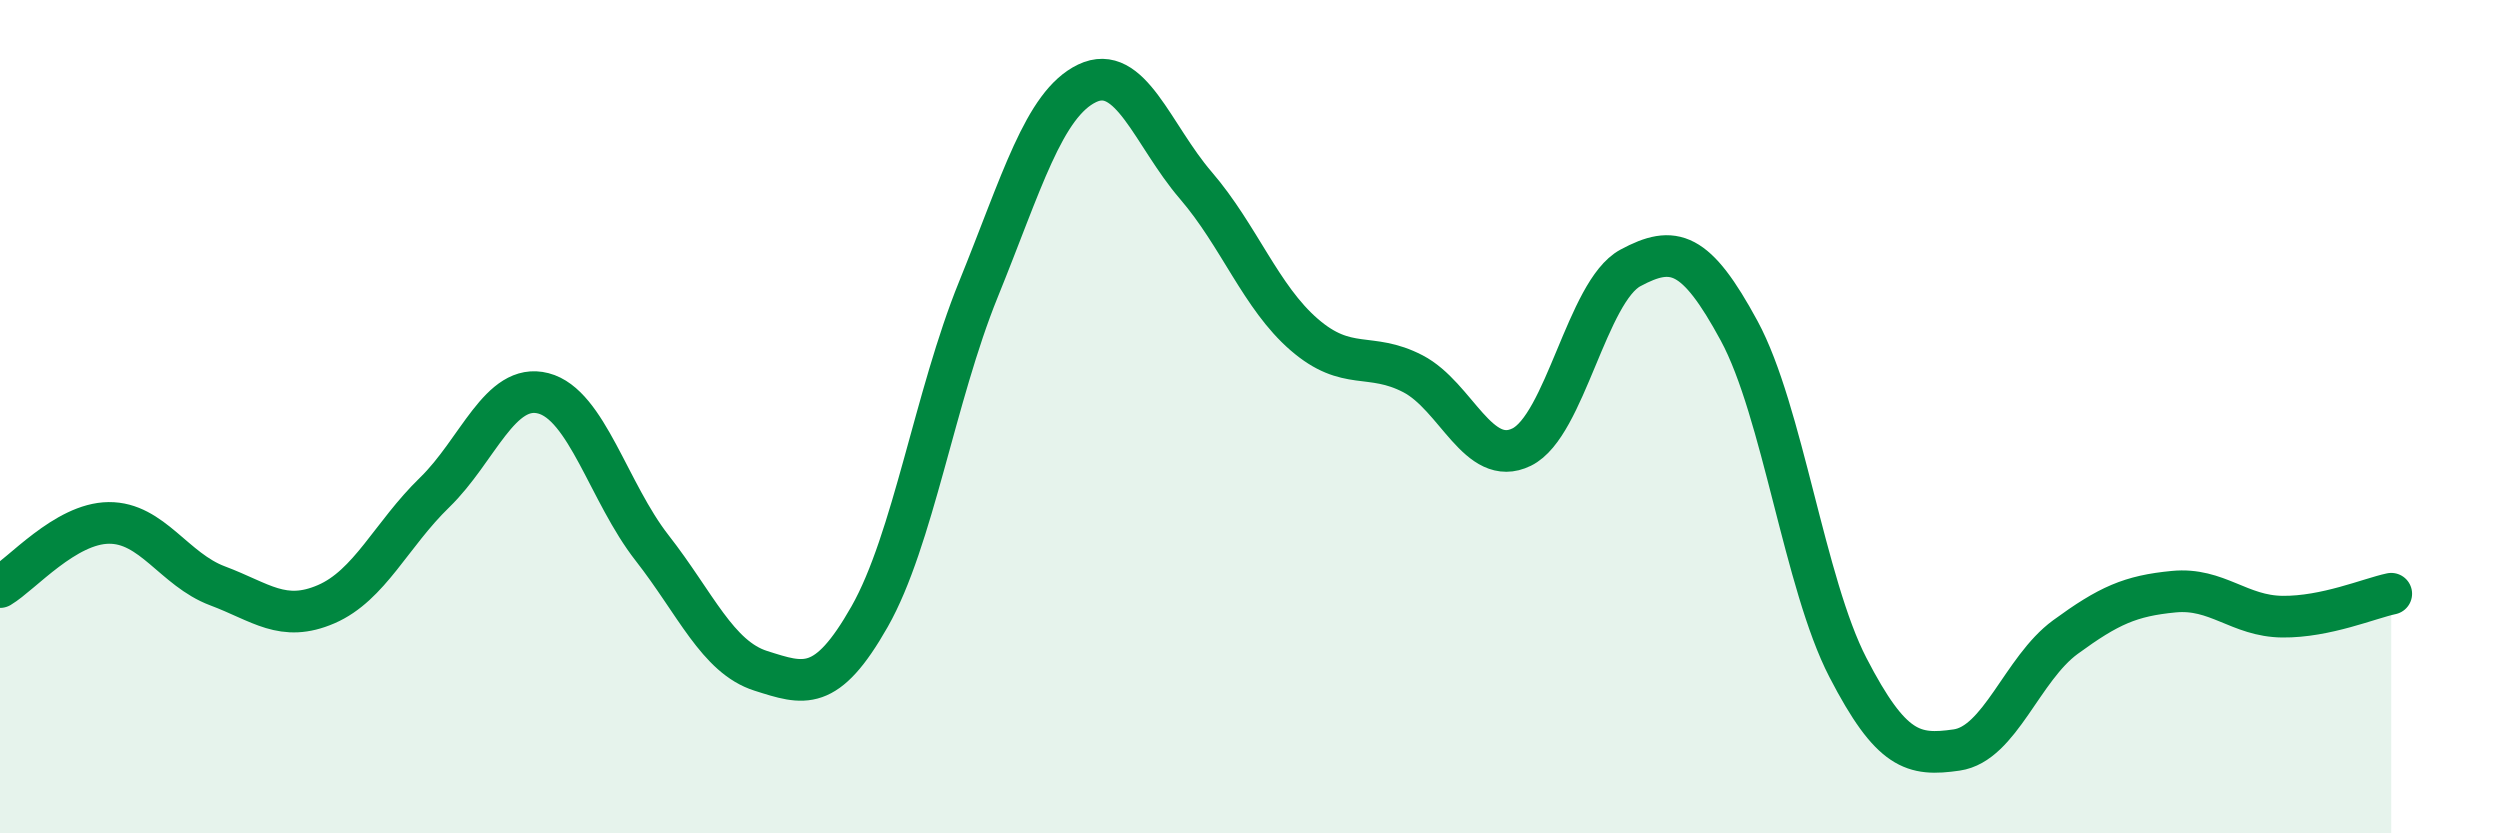
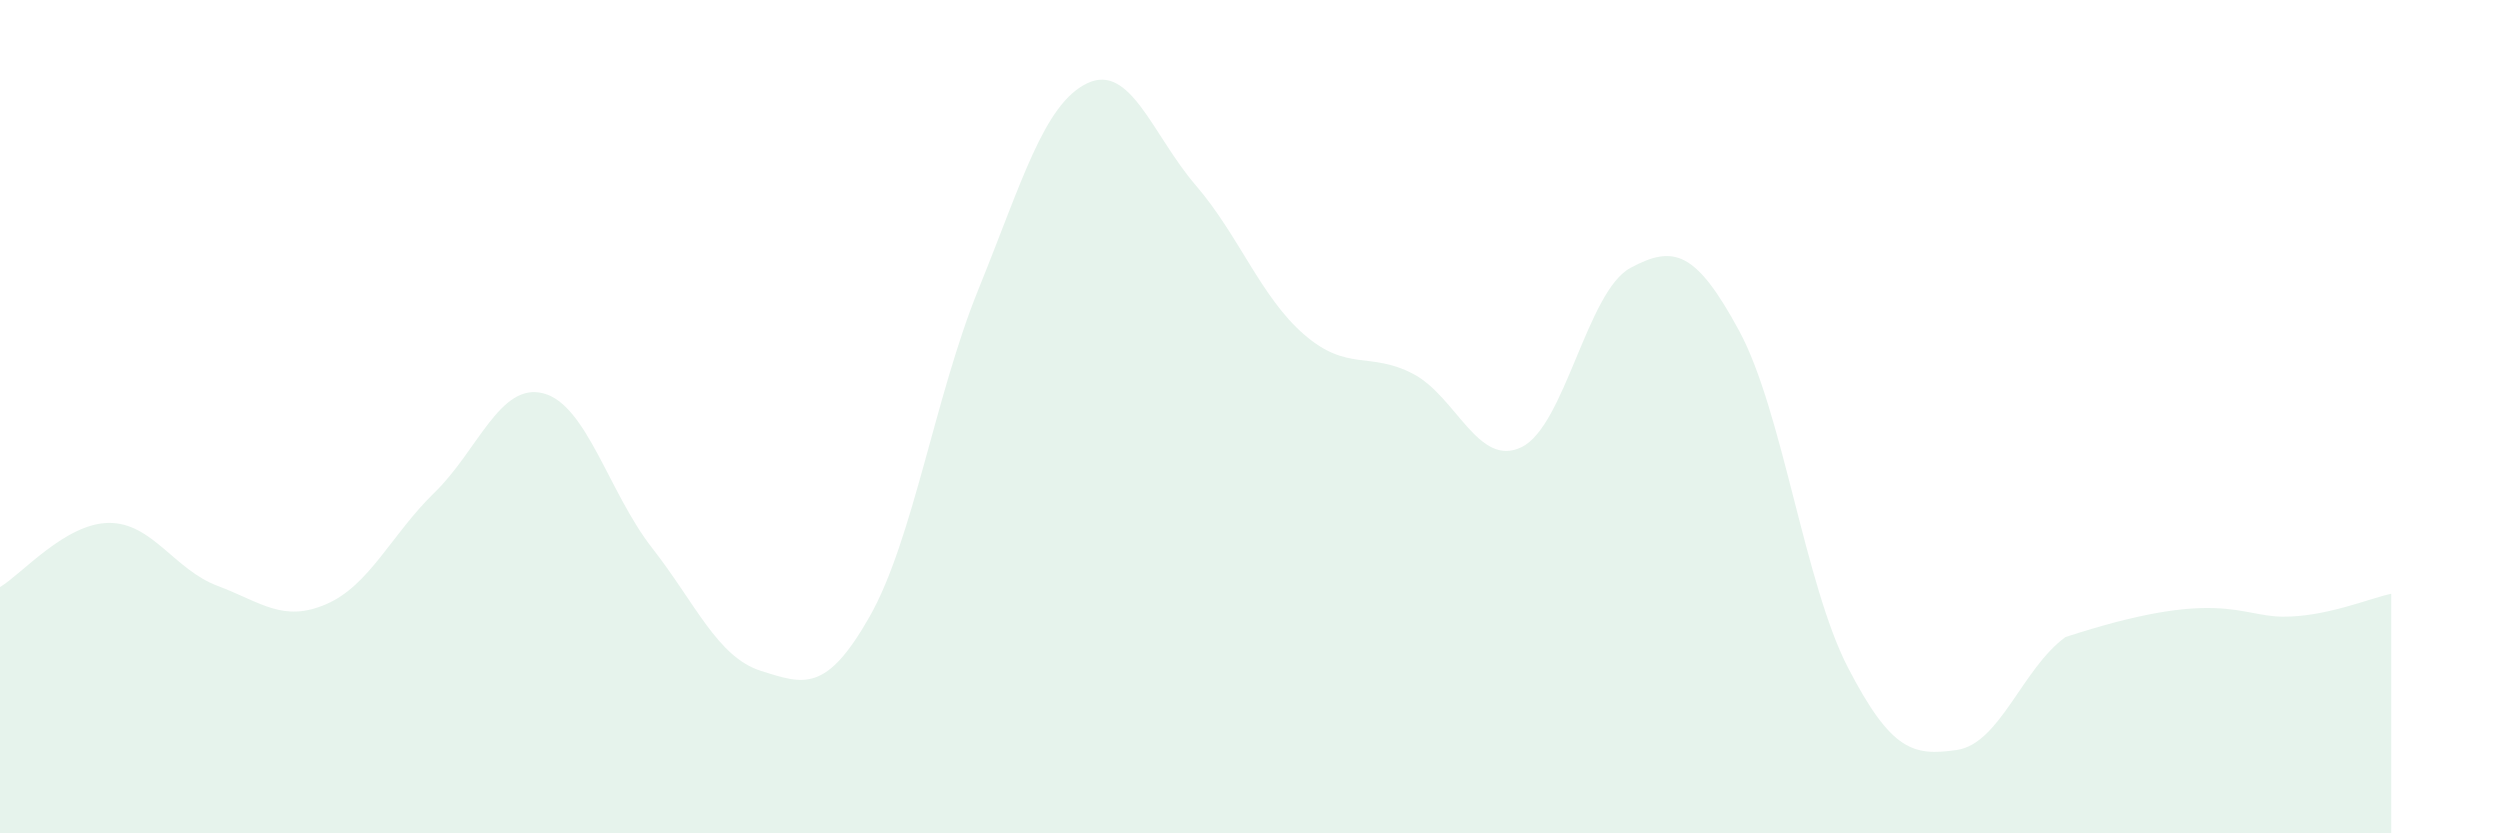
<svg xmlns="http://www.w3.org/2000/svg" width="60" height="20" viewBox="0 0 60 20">
-   <path d="M 0,14.09 C 0.52,13.78 1.57,12.56 2.61,12.55 C 3.65,12.54 4.18,13.67 5.22,14.06 C 6.26,14.45 6.79,14.95 7.83,14.5 C 8.87,14.05 9.39,12.83 10.43,11.82 C 11.47,10.81 12,9.17 13.04,9.44 C 14.08,9.71 14.61,11.82 15.65,13.15 C 16.69,14.48 17.22,15.77 18.26,16.1 C 19.3,16.43 19.83,16.63 20.87,14.8 C 21.91,12.97 22.44,9.51 23.48,6.95 C 24.52,4.39 25.05,2.5 26.09,2 C 27.13,1.5 27.66,3.24 28.7,4.45 C 29.74,5.66 30.26,7.13 31.3,8.03 C 32.34,8.93 32.87,8.43 33.91,8.97 C 34.95,9.51 35.48,11.24 36.52,10.73 C 37.56,10.22 38.09,6.99 39.13,6.43 C 40.17,5.87 40.7,6.02 41.74,7.94 C 42.78,9.86 43.31,14.01 44.35,16.02 C 45.39,18.03 45.92,18.15 46.96,18 C 48,17.85 48.53,16.05 49.57,15.29 C 50.61,14.53 51.13,14.3 52.17,14.2 C 53.21,14.1 53.74,14.79 54.78,14.8 C 55.82,14.81 56.87,14.36 57.39,14.25L57.39 20L0 20Z" fill="#008740" opacity="0.1" stroke-linecap="round" stroke-linejoin="round" />
-   <path d="M 0,14.09 C 0.52,13.78 1.57,12.56 2.61,12.55 C 3.65,12.54 4.18,13.67 5.22,14.06 C 6.26,14.45 6.79,14.95 7.83,14.5 C 8.87,14.05 9.39,12.83 10.43,11.82 C 11.47,10.81 12,9.17 13.04,9.44 C 14.08,9.71 14.61,11.82 15.65,13.15 C 16.69,14.48 17.22,15.77 18.26,16.1 C 19.3,16.43 19.83,16.63 20.87,14.8 C 21.91,12.97 22.44,9.51 23.48,6.95 C 24.52,4.39 25.05,2.5 26.09,2 C 27.13,1.5 27.66,3.24 28.7,4.45 C 29.74,5.66 30.26,7.13 31.3,8.03 C 32.34,8.93 32.87,8.43 33.91,8.97 C 34.95,9.51 35.48,11.24 36.52,10.73 C 37.56,10.22 38.09,6.99 39.13,6.43 C 40.17,5.87 40.7,6.02 41.74,7.94 C 42.78,9.86 43.31,14.01 44.35,16.02 C 45.39,18.03 45.92,18.15 46.96,18 C 48,17.85 48.53,16.05 49.57,15.29 C 50.61,14.53 51.13,14.3 52.17,14.2 C 53.21,14.1 53.74,14.79 54.78,14.8 C 55.82,14.81 56.87,14.36 57.39,14.25" stroke="#008740" stroke-width="1" fill="none" stroke-linecap="round" stroke-linejoin="round" />
+   <path d="M 0,14.09 C 0.52,13.78 1.57,12.56 2.61,12.55 C 3.65,12.54 4.18,13.67 5.22,14.06 C 6.26,14.45 6.79,14.95 7.83,14.5 C 8.87,14.05 9.39,12.83 10.43,11.82 C 11.47,10.81 12,9.17 13.04,9.44 C 14.08,9.71 14.61,11.82 15.65,13.15 C 16.69,14.48 17.22,15.77 18.26,16.1 C 19.3,16.43 19.83,16.63 20.87,14.8 C 21.91,12.97 22.44,9.51 23.48,6.95 C 24.52,4.39 25.05,2.5 26.09,2 C 27.13,1.5 27.66,3.24 28.7,4.45 C 29.74,5.66 30.26,7.13 31.3,8.03 C 32.34,8.93 32.87,8.43 33.91,8.97 C 34.95,9.51 35.48,11.24 36.52,10.73 C 37.56,10.22 38.09,6.99 39.13,6.43 C 40.17,5.87 40.7,6.02 41.74,7.94 C 42.78,9.86 43.31,14.01 44.35,16.02 C 45.39,18.03 45.92,18.15 46.96,18 C 48,17.85 48.53,16.05 49.57,15.29 C 53.21,14.1 53.74,14.79 54.78,14.8 C 55.82,14.81 56.87,14.36 57.39,14.25L57.39 20L0 20Z" fill="#008740" opacity="0.1" stroke-linecap="round" stroke-linejoin="round" />
</svg>